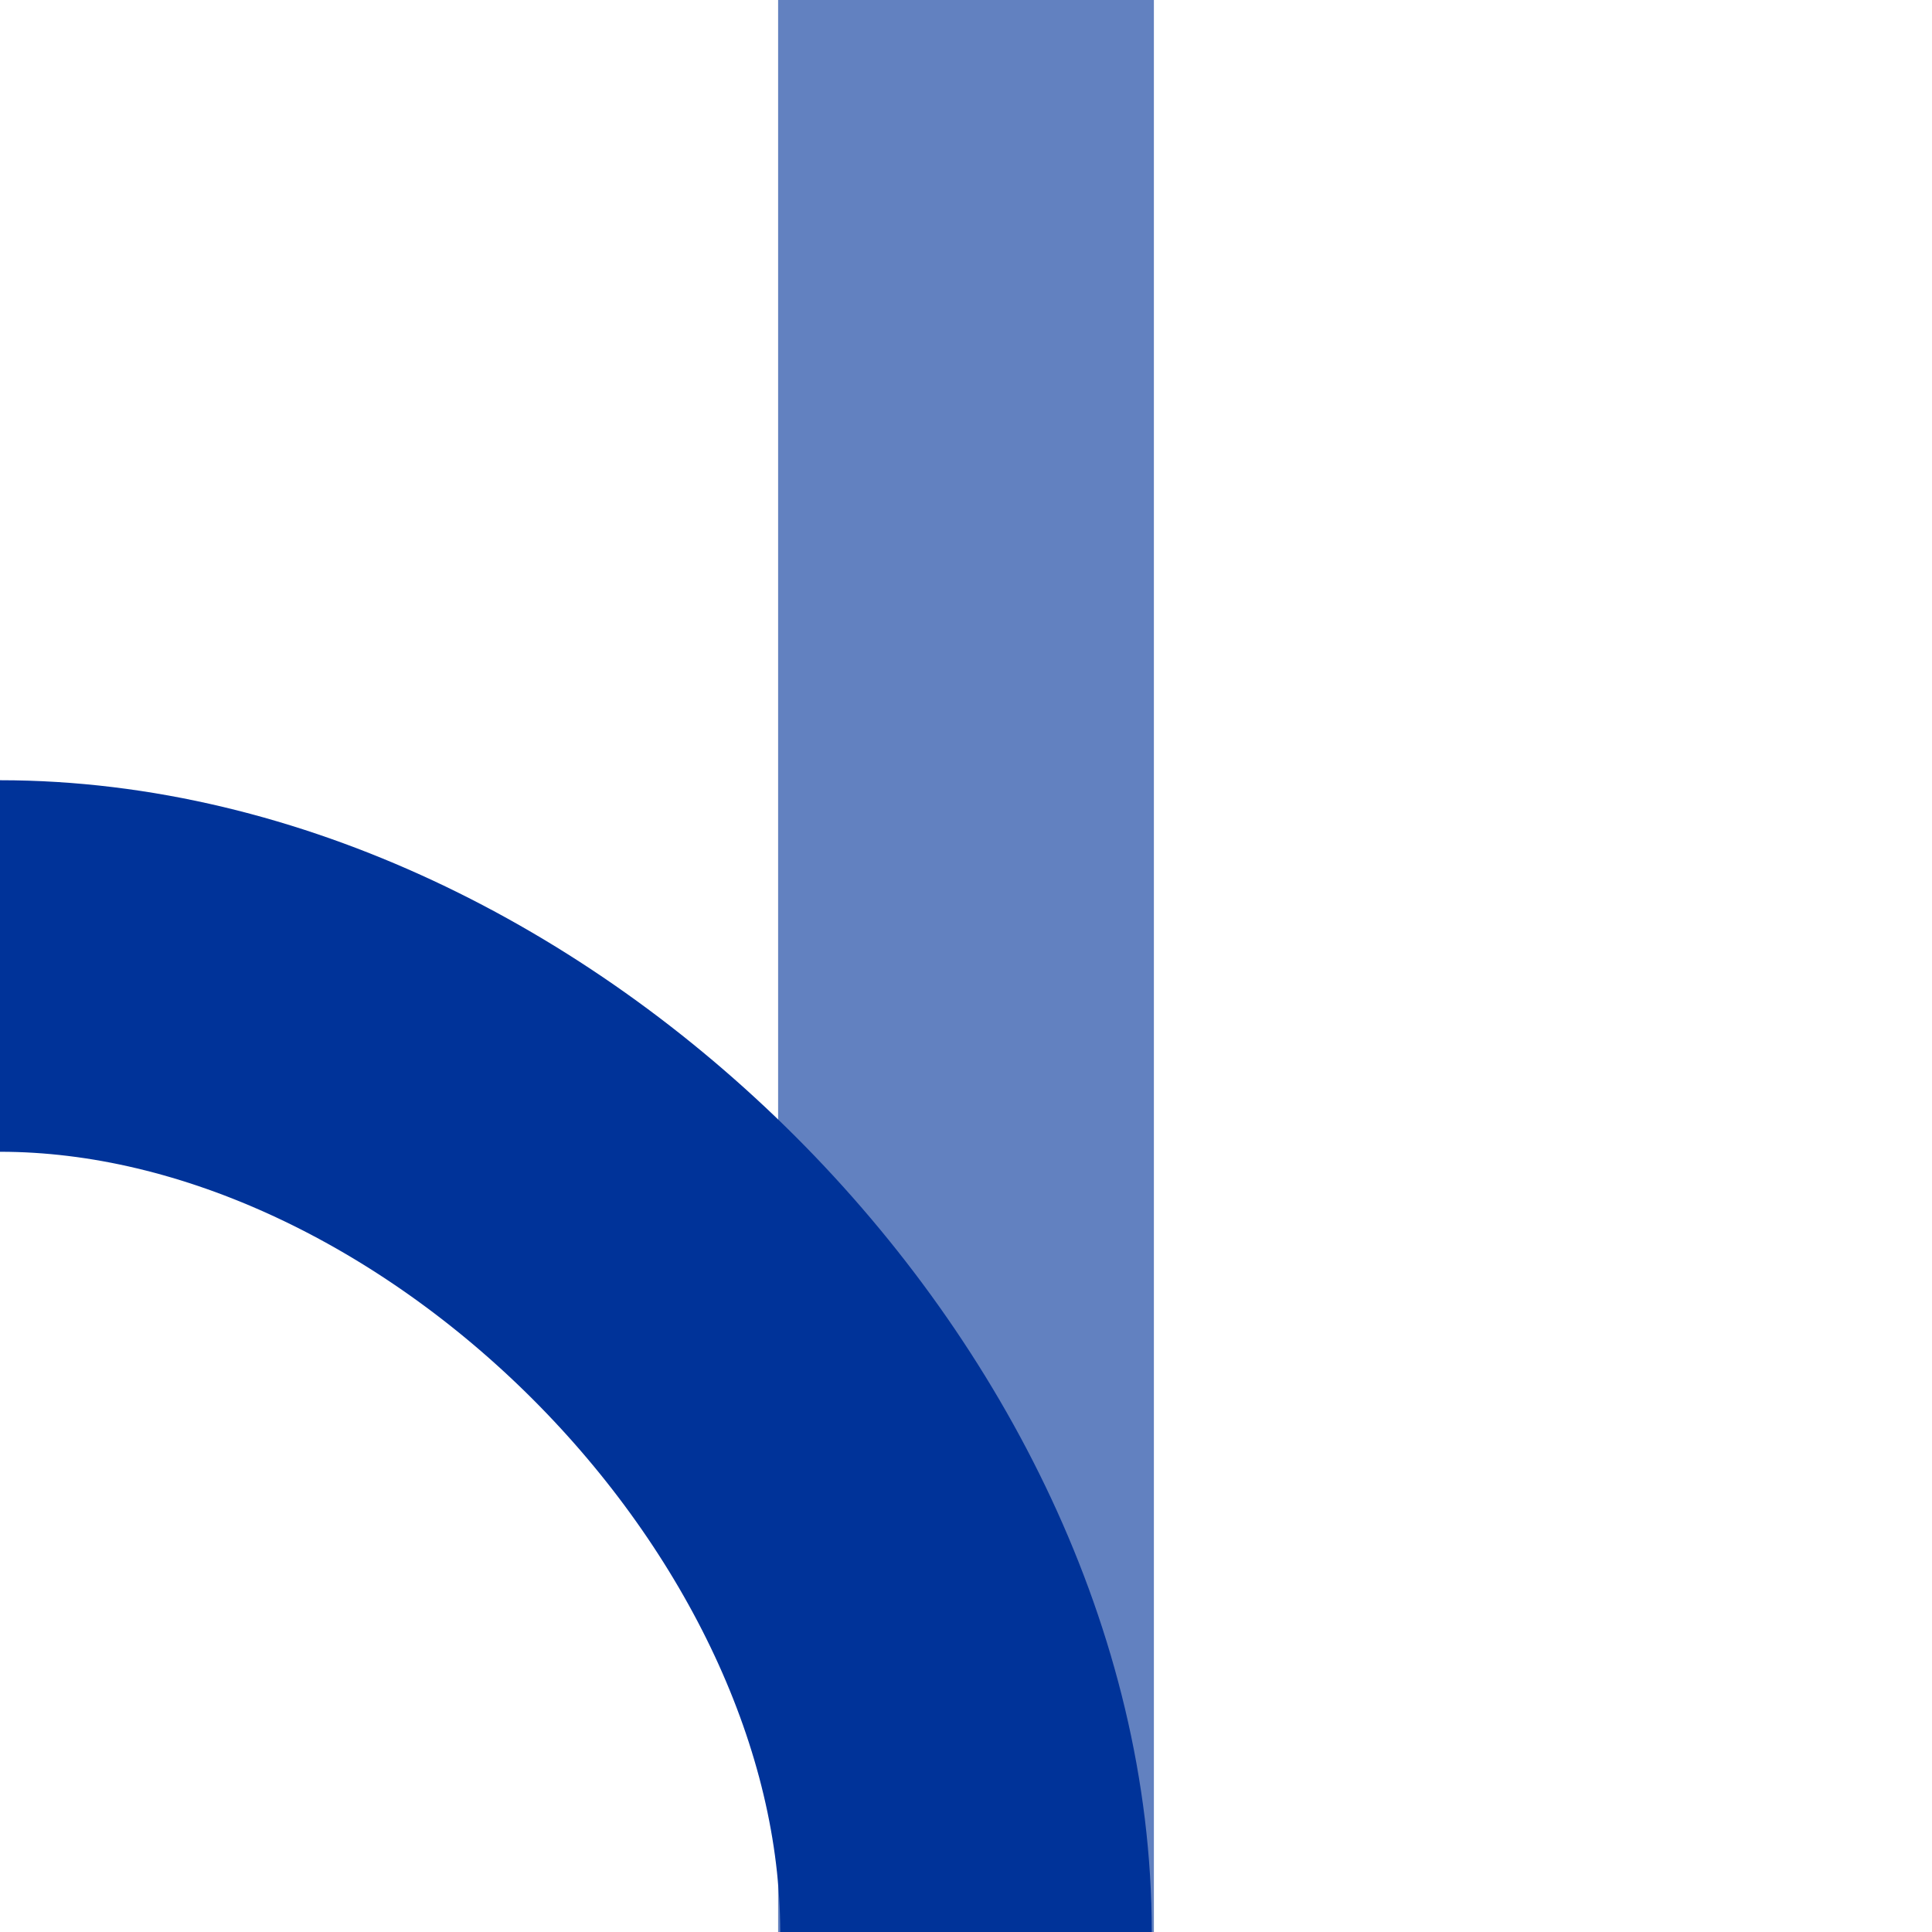
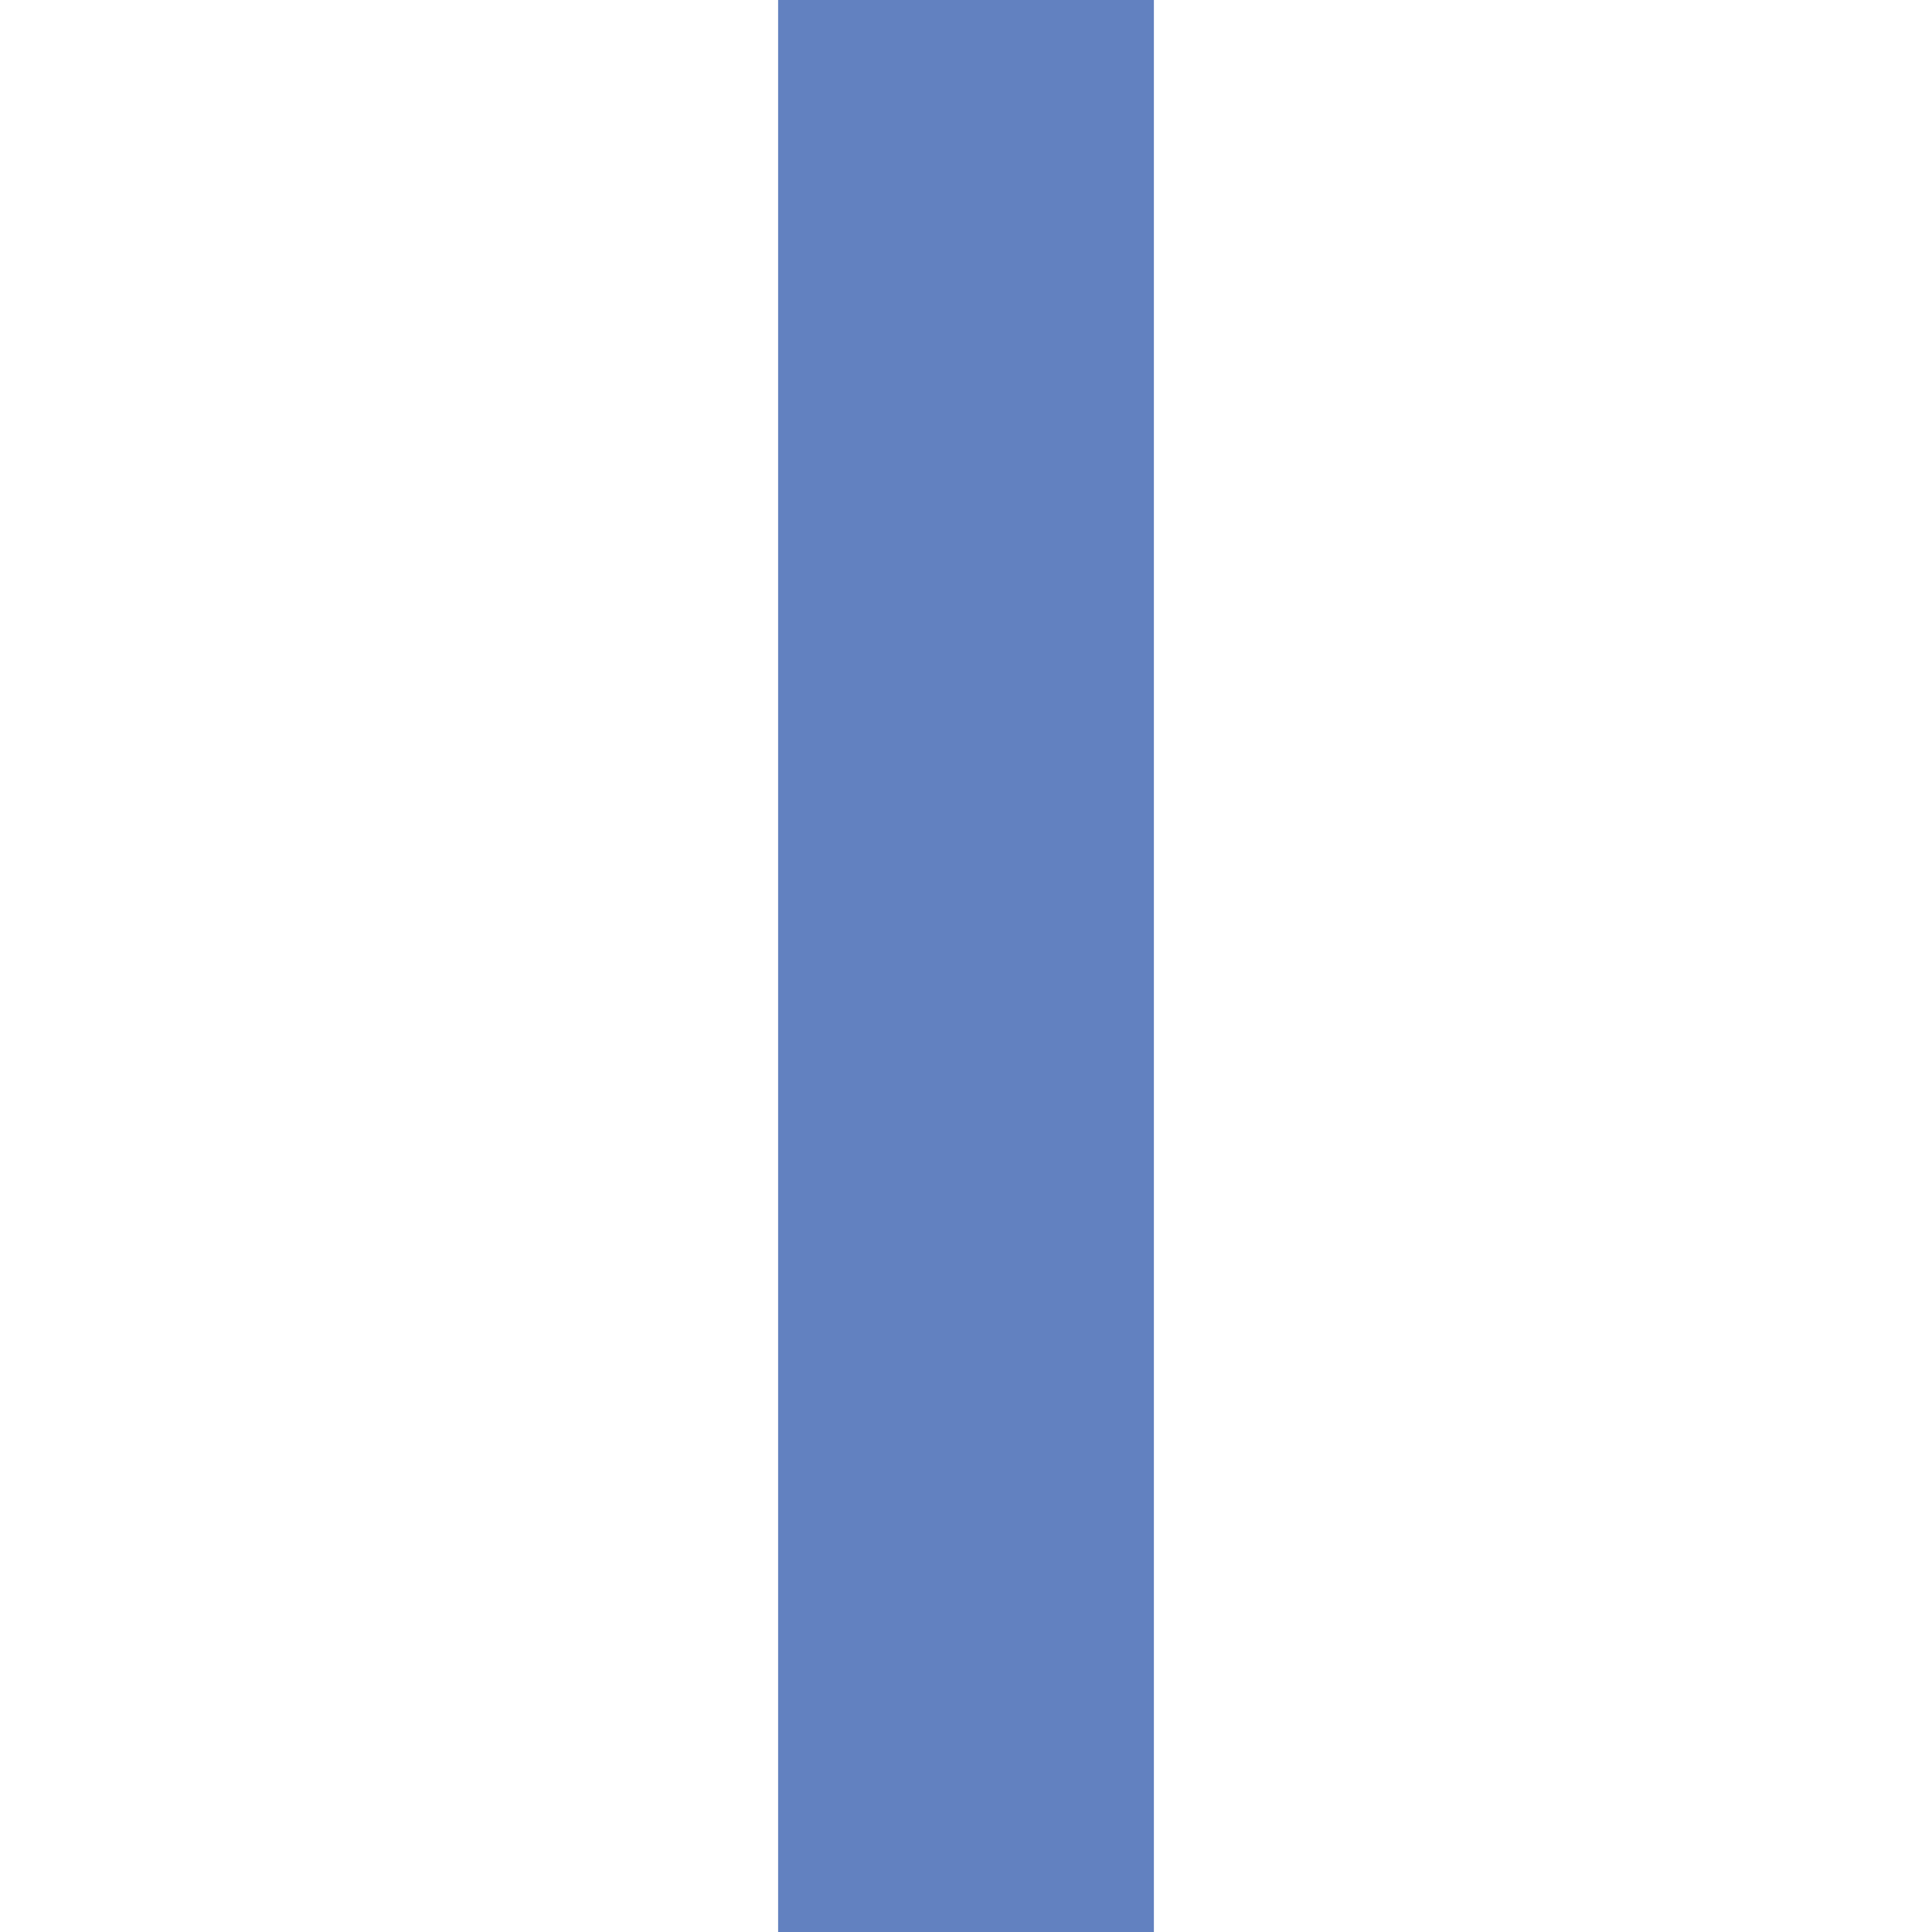
<svg xmlns="http://www.w3.org/2000/svg" xmlns:ns1="http://sodipodi.sourceforge.net/DTD/sodipodi-0.dtd" xmlns:ns2="http://www.inkscape.org/namespaces/inkscape" xml:space="preserve" width="500px" height="500px" style="shape-rendering:geometricPrecision; text-rendering:geometricPrecision; image-rendering:optimizeQuality; fill-rule:evenodd; clip-rule:evenodd" viewBox="0 0 1.76389e+006 1.76389e+006" id="svg2" ns1:version="0.32" ns2:version="0.45.1" ns1:docname="BSicon_uxABZlg.svg" ns2:output_extension="org.inkscape.output.svg.inkscape" ns1:docbase="C:\Dokumente und Einstellungen\Matthias\Desktop\BSICON">
  <ns1:namedview ns2:window-height="978" ns2:window-width="1514" ns2:pageshadow="2" ns2:pageopacity="0.0" guidetolerance="10.0" gridtolerance="10.0" objecttolerance="10.0" borderopacity="1.0" bordercolor="#666666" pagecolor="#ffffff" id="base" ns2:zoom="0.756" ns2:cx="250" ns2:cy="250" ns2:window-x="-4" ns2:window-y="-4" ns2:current-layer="svg2" />
  <defs id="defs4">
    <style type="text/css" id="style6">
   
    .str0 {stroke:#6281c0;stroke-width:339209}
    .fil0 {fill:none}
    .fil1 {fill:#039}
   
  </style>
  </defs>
  <g id="g3141">
    <path class="fil1" d="M 710407,-0.969 C 824754,-0.969 939134,-0.969 1053480,-0.969 C 1053480,587905.03 1053480,1175989 1053480,1763889 C 939133,1763889 824753,1763889 710407,1763889 C 710407,1175984 710407,587909.03 710407,-0.969 L 710407,-0.969 z " id="path12" style="fill:#6281c0;fill-opacity:1" />
-     <path class="fil0 str0" d="M 881944,1763890 C 881944,1322917 440972,881945 0,881945" id="path10" style="fill:none;stroke:#003399;stroke-width:339209;stroke-opacity:1" />
  </g>
</svg>